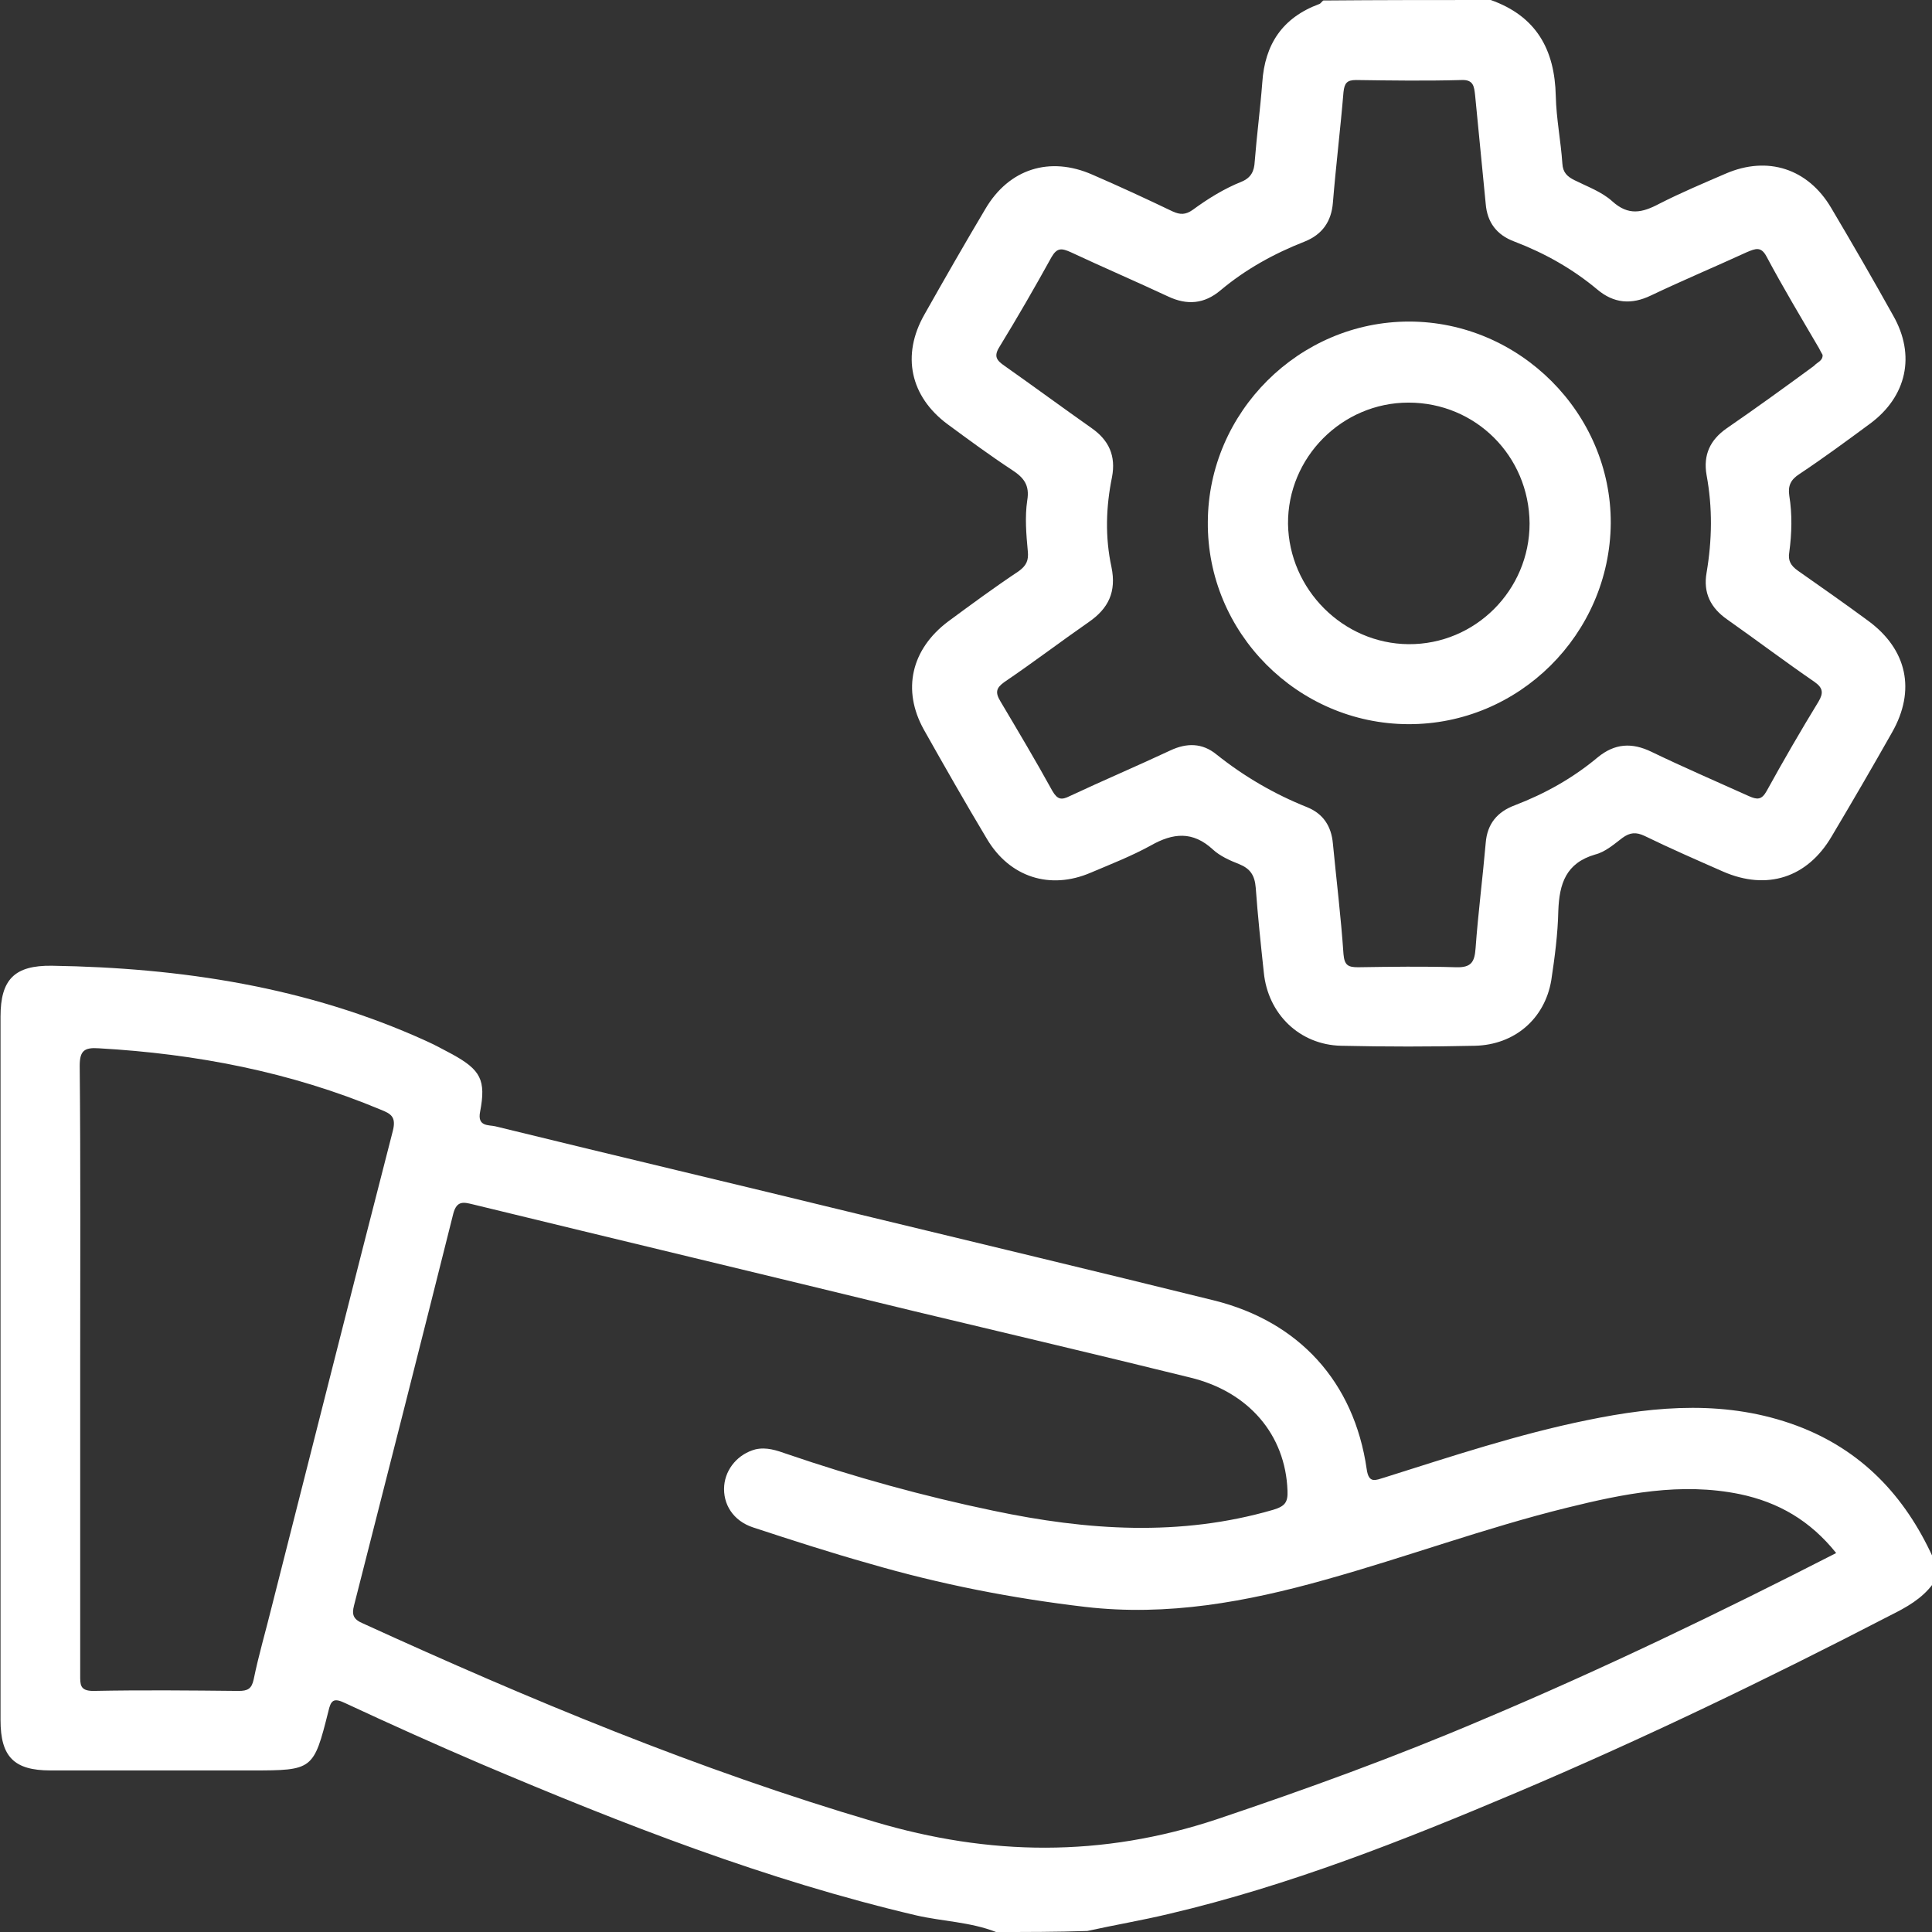
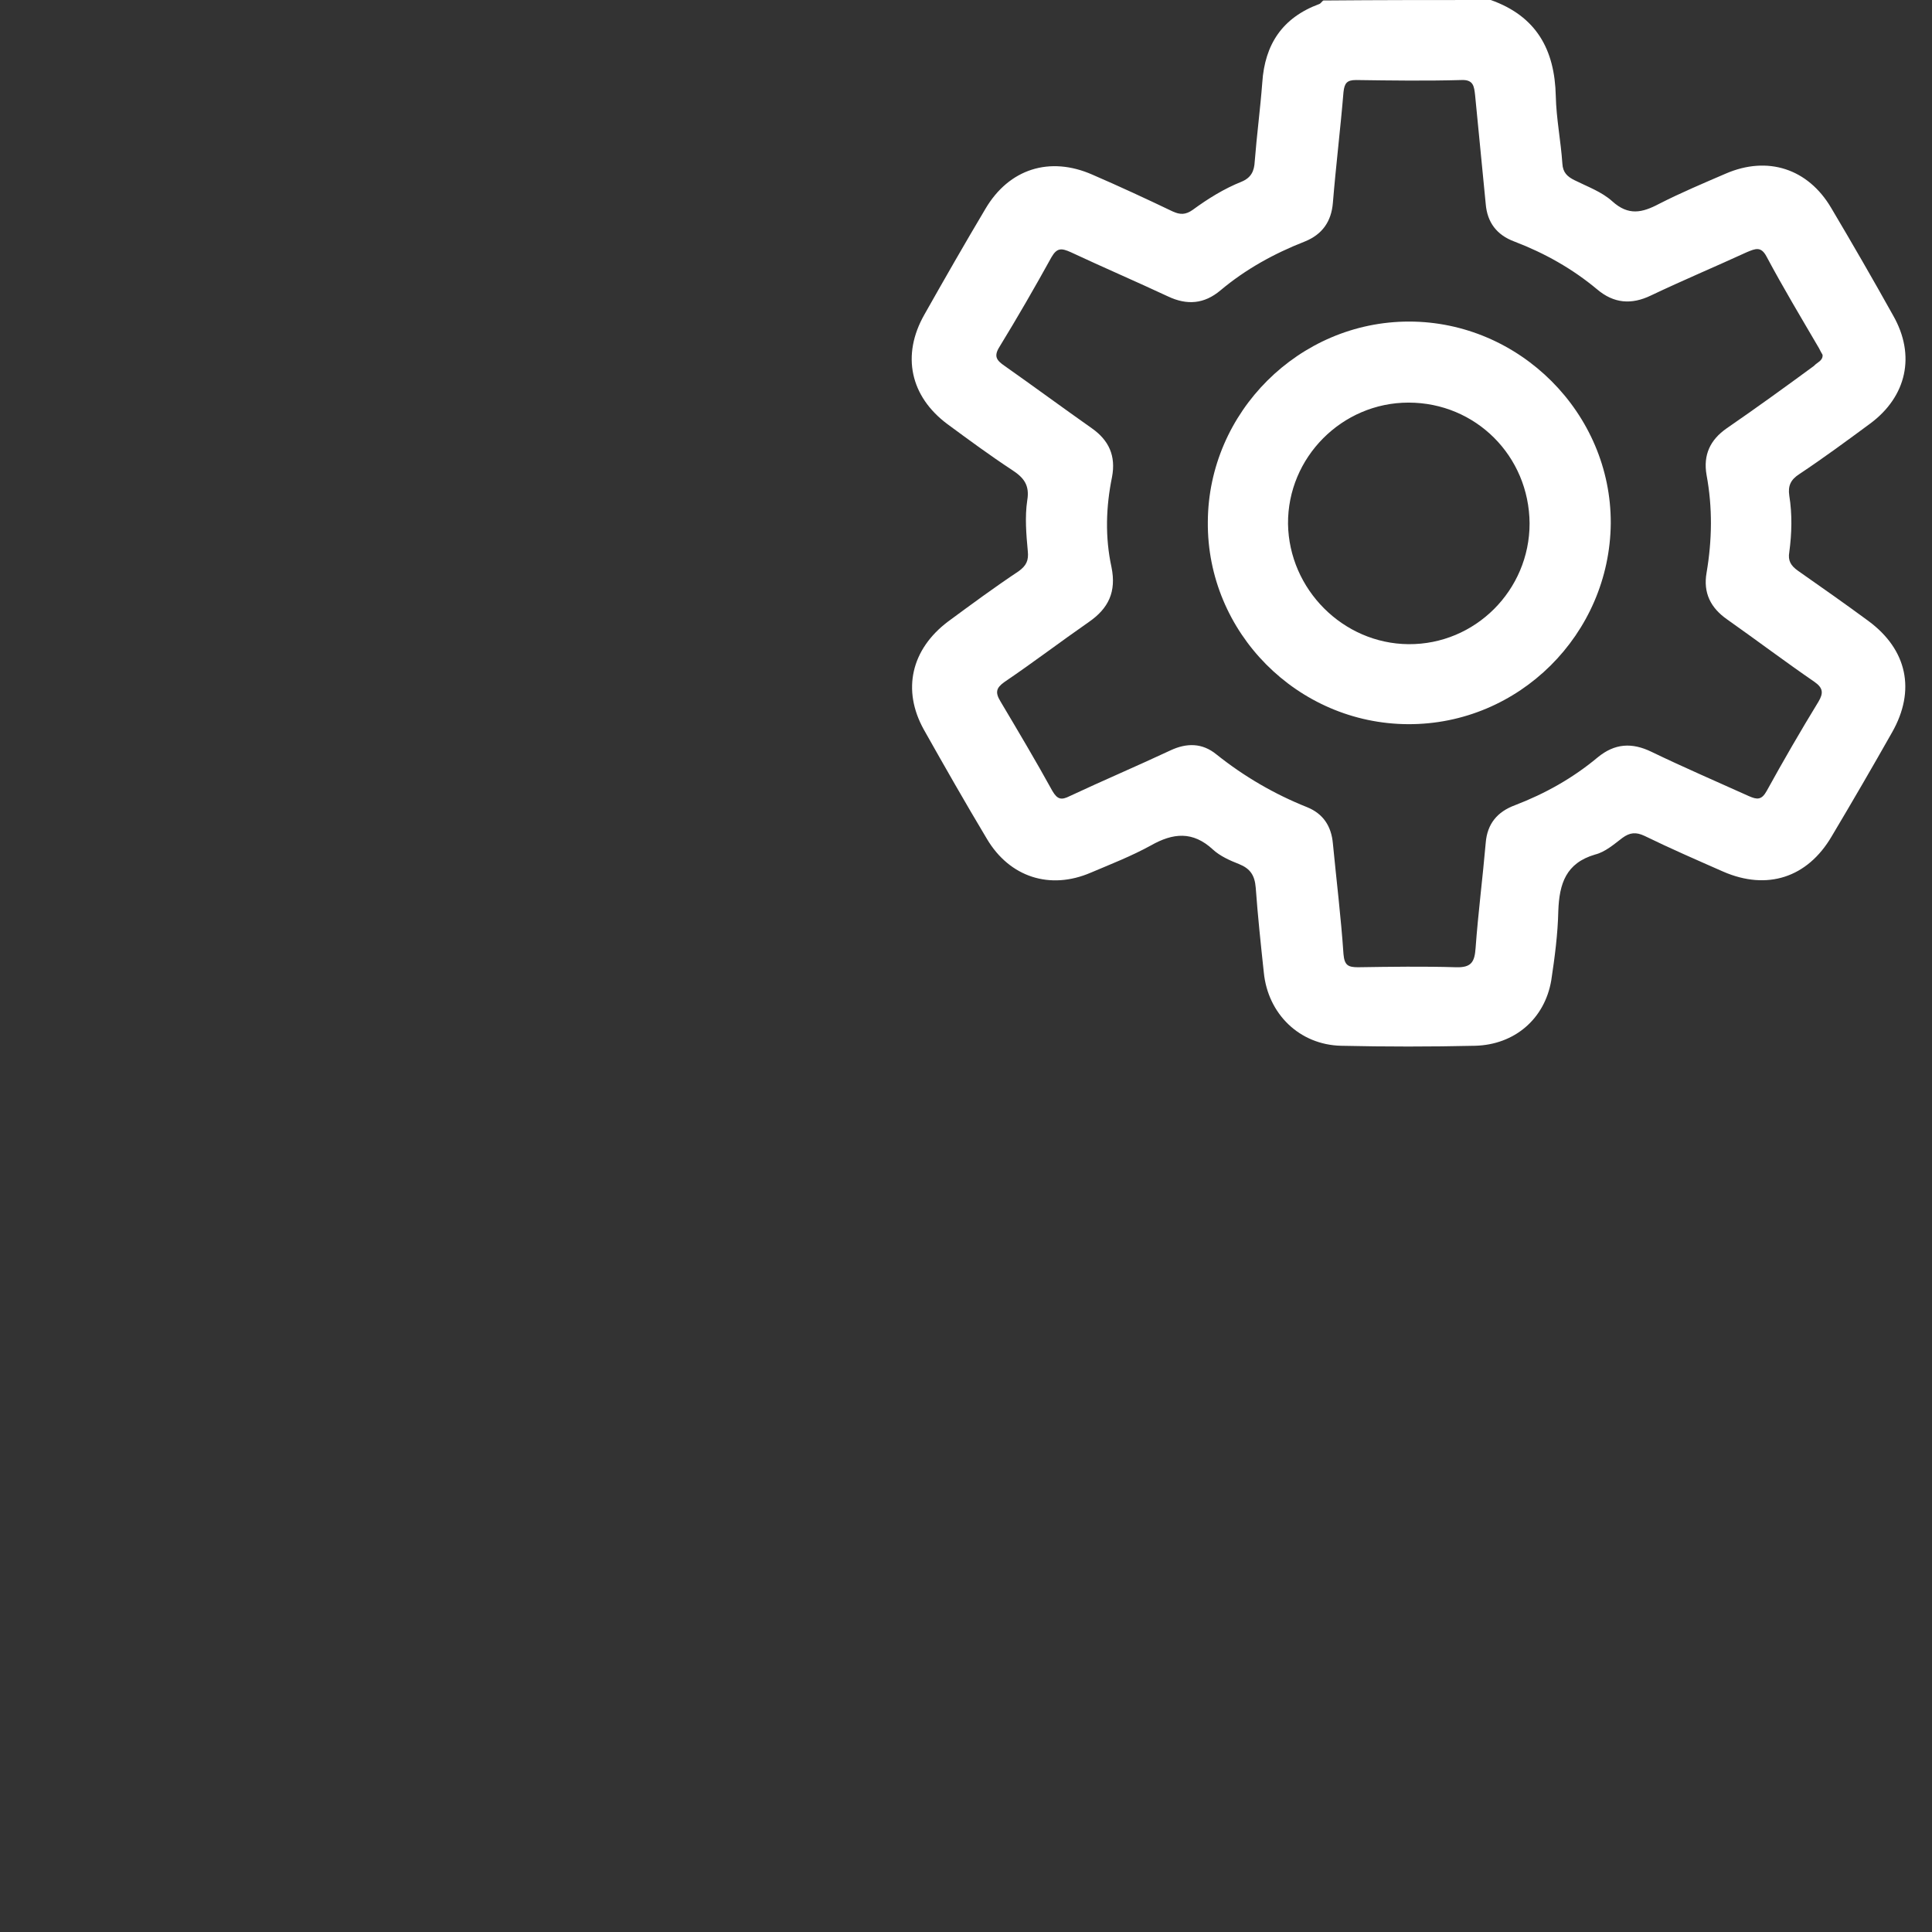
<svg xmlns="http://www.w3.org/2000/svg" width="59" height="59" viewBox="0 0 59 59" fill="none">
  <rect x="0" y="0" width="59" height="59" fill="#333333" stroke="none" />
  <g clip-path="url(#clip0_85_132)">
-     <path d="M30.417 59C29.631 58.692 28.784 58.677 27.983 58.493C23.394 57.417 19.035 55.711 14.723 53.882C13.322 53.283 11.92 52.653 10.534 52.007C10.18 51.838 10.103 51.93 10.026 52.268C9.579 54.051 9.549 54.066 7.701 54.066C5.652 54.066 3.589 54.066 1.54 54.066C0.431 54.066 0.016 53.651 0.016 52.53C0.016 45.368 0.016 38.206 0.016 31.044C0.016 29.907 0.447 29.477 1.586 29.492C5.529 29.554 9.379 30.138 12.998 31.782C13.276 31.905 13.553 32.059 13.815 32.197C14.677 32.673 14.847 32.981 14.662 33.949C14.569 34.41 14.924 34.349 15.124 34.395C18.82 35.301 22.531 36.177 26.243 37.084C29.862 37.96 33.466 38.821 37.07 39.712C39.672 40.358 41.351 42.202 41.736 44.861C41.798 45.322 42.013 45.199 42.275 45.122C44.323 44.477 46.356 43.8 48.466 43.37C50.622 42.924 52.763 42.755 54.873 43.539C56.844 44.277 58.169 45.675 59.031 47.566C59.031 47.827 59.031 48.103 59.031 48.365C58.692 48.826 58.215 49.087 57.722 49.333C53.98 51.269 50.191 53.098 46.31 54.743C42.86 56.203 39.364 57.586 35.699 58.447C34.867 58.646 34.036 58.785 33.204 58.969C32.265 59 31.341 59 30.417 59ZM56.074 47.427C55.273 46.428 54.303 45.875 53.133 45.629C51.331 45.26 49.59 45.614 47.85 46.044C45.355 46.659 42.953 47.55 40.473 48.242C38.071 48.918 35.653 49.364 33.142 49.072C30.909 48.81 28.707 48.38 26.551 47.75C25.35 47.412 24.164 47.028 22.993 46.643C22.393 46.444 22.069 45.937 22.116 45.368C22.162 44.845 22.547 44.4 23.07 44.261C23.409 44.184 23.717 44.292 24.025 44.4C26.089 45.107 28.199 45.691 30.34 46.136C33.189 46.736 36.038 46.935 38.887 46.105C39.241 45.998 39.334 45.875 39.318 45.522C39.257 43.816 38.132 42.494 36.33 42.064C33.528 41.372 30.709 40.711 27.891 40.035C23.409 38.944 18.912 37.868 14.431 36.777C14.169 36.715 13.953 36.654 13.845 37.053C12.844 41.049 11.828 45.045 10.812 49.026C10.735 49.318 10.796 49.456 11.089 49.579C16.171 51.9 21.33 54.051 26.705 55.634C30.216 56.679 33.651 56.725 37.162 55.557C39.903 54.635 42.614 53.651 45.278 52.514C48.928 50.977 52.501 49.256 56.074 47.427ZM2.449 41.818C2.449 44.922 2.449 48.042 2.449 51.146C2.449 51.438 2.434 51.638 2.849 51.638C4.328 51.608 5.806 51.623 7.285 51.638C7.562 51.638 7.685 51.577 7.747 51.285C7.901 50.532 8.116 49.809 8.301 49.056C9.533 44.215 10.75 39.374 11.997 34.533C12.105 34.103 11.936 34.011 11.628 33.888C8.871 32.735 5.991 32.182 3.019 32.013C2.572 31.982 2.434 32.089 2.434 32.55C2.464 35.639 2.449 38.729 2.449 41.818Z" fill="white" />
    <path d="M45.525 0C46.911 0.492 47.48 1.506 47.511 2.935C47.527 3.627 47.665 4.303 47.712 4.995C47.727 5.271 47.865 5.394 48.081 5.502C48.481 5.702 48.913 5.855 49.236 6.147C49.729 6.593 50.145 6.501 50.668 6.224C51.331 5.886 52.024 5.594 52.701 5.302C53.98 4.749 55.212 5.148 55.92 6.347C56.567 7.438 57.198 8.53 57.814 9.636C58.507 10.85 58.23 12.11 57.106 12.94C56.397 13.463 55.689 13.985 54.95 14.477C54.688 14.646 54.596 14.831 54.642 15.138C54.734 15.707 54.719 16.291 54.642 16.859C54.596 17.121 54.688 17.274 54.904 17.428C55.627 17.935 56.351 18.442 57.06 18.965C58.245 19.841 58.507 21.086 57.783 22.361C57.183 23.422 56.567 24.482 55.935 25.543C55.196 26.803 53.964 27.202 52.624 26.618C51.823 26.265 51.007 25.911 50.222 25.527C49.96 25.404 49.775 25.42 49.544 25.589C49.282 25.788 49.02 26.019 48.712 26.096C47.819 26.357 47.619 26.987 47.588 27.817C47.573 28.524 47.48 29.231 47.373 29.938C47.172 31.121 46.248 31.905 45.047 31.936C43.692 31.967 42.321 31.967 40.951 31.936C39.688 31.905 38.718 30.968 38.594 29.692C38.502 28.831 38.41 27.971 38.348 27.11C38.317 26.726 38.178 26.526 37.84 26.388C37.562 26.28 37.254 26.142 37.039 25.942C36.423 25.373 35.822 25.435 35.145 25.819C34.559 26.142 33.928 26.388 33.312 26.649C32.064 27.187 30.832 26.787 30.139 25.619C29.477 24.513 28.846 23.406 28.214 22.284C27.537 21.07 27.829 19.826 28.953 18.98C29.662 18.458 30.37 17.935 31.11 17.443C31.34 17.274 31.418 17.121 31.387 16.829C31.34 16.321 31.294 15.784 31.371 15.276C31.448 14.815 31.264 14.585 30.909 14.354C30.232 13.909 29.585 13.432 28.938 12.956C27.798 12.11 27.521 10.85 28.23 9.605C28.846 8.514 29.462 7.438 30.093 6.378C30.817 5.148 32.064 4.764 33.358 5.333C34.174 5.686 35.006 6.071 35.807 6.455C36.038 6.562 36.207 6.562 36.423 6.409C36.885 6.071 37.378 5.763 37.917 5.548C38.209 5.425 38.302 5.225 38.317 4.933C38.379 4.134 38.486 3.335 38.548 2.52C38.625 1.352 39.164 0.538 40.288 0.123C40.334 0.108 40.365 0.046 40.411 0.015C42.136 0 43.831 0 45.525 0ZM55.658 10.835C55.612 10.758 55.581 10.697 55.55 10.635C55.011 9.713 54.457 8.791 53.949 7.838C53.779 7.515 53.61 7.592 53.348 7.7C52.378 8.145 51.392 8.56 50.422 9.021C49.821 9.313 49.282 9.267 48.774 8.837C48.02 8.207 47.172 7.73 46.248 7.377C45.709 7.177 45.417 6.793 45.371 6.224C45.263 5.118 45.155 4.011 45.047 2.905C45.016 2.643 45.001 2.428 44.631 2.444C43.553 2.474 42.475 2.459 41.413 2.444C41.135 2.444 41.058 2.536 41.028 2.812C40.935 3.934 40.797 5.056 40.704 6.194C40.658 6.762 40.381 7.162 39.842 7.377C38.902 7.746 38.04 8.222 37.27 8.868C36.777 9.283 36.253 9.329 35.668 9.052C34.682 8.591 33.681 8.161 32.696 7.7C32.419 7.577 32.28 7.561 32.111 7.853C31.602 8.775 31.079 9.682 30.524 10.589C30.34 10.881 30.432 11.004 30.678 11.173C31.572 11.803 32.449 12.449 33.343 13.079C33.866 13.447 34.082 13.924 33.959 14.569C33.774 15.476 33.743 16.398 33.943 17.32C34.097 18.073 33.851 18.581 33.25 18.996C32.388 19.595 31.541 20.24 30.678 20.824C30.416 21.009 30.386 21.147 30.555 21.424C31.094 22.331 31.633 23.237 32.141 24.159C32.295 24.421 32.419 24.436 32.665 24.313C33.681 23.837 34.729 23.391 35.745 22.915C36.238 22.684 36.715 22.684 37.147 23.038C37.994 23.714 38.918 24.252 39.919 24.651C40.411 24.851 40.658 25.235 40.704 25.758C40.812 26.88 40.951 28.002 41.028 29.139C41.058 29.477 41.166 29.538 41.474 29.538C42.475 29.523 43.476 29.508 44.462 29.538C44.939 29.554 45.032 29.369 45.062 28.954C45.14 27.879 45.278 26.818 45.371 25.742C45.417 25.158 45.725 24.79 46.264 24.59C47.188 24.236 48.035 23.76 48.789 23.13C49.313 22.699 49.837 22.669 50.437 22.961C51.423 23.437 52.424 23.867 53.41 24.313C53.656 24.421 53.795 24.436 53.949 24.159C54.457 23.237 54.981 22.331 55.535 21.424C55.689 21.163 55.674 21.009 55.412 20.824C54.519 20.21 53.641 19.549 52.748 18.919C52.239 18.565 52.008 18.104 52.116 17.489C52.285 16.491 52.301 15.507 52.116 14.508C52.008 13.893 52.224 13.432 52.732 13.079C53.625 12.464 54.519 11.818 55.396 11.173C55.489 11.065 55.674 11.019 55.658 10.835Z" fill="white" />
    <path d="M42.999 22.115C39.626 22.1 36.854 19.318 36.885 15.937C36.9 12.587 39.672 9.82 43.03 9.82C46.403 9.82 49.206 12.617 49.19 15.983C49.159 19.364 46.387 22.131 42.999 22.115ZM43.014 12.295C40.982 12.295 39.318 13.97 39.334 15.998C39.364 17.996 41.012 19.656 43.014 19.672C45.047 19.687 46.711 18.027 46.711 15.983C46.695 13.924 45.063 12.295 43.014 12.295Z" fill="white" />
  </g>
  <defs>
    <clipPath id="clip0_85_132">
      <rect width="59" height="59" fill="white" />
    </clipPath>
  </defs>
</svg>